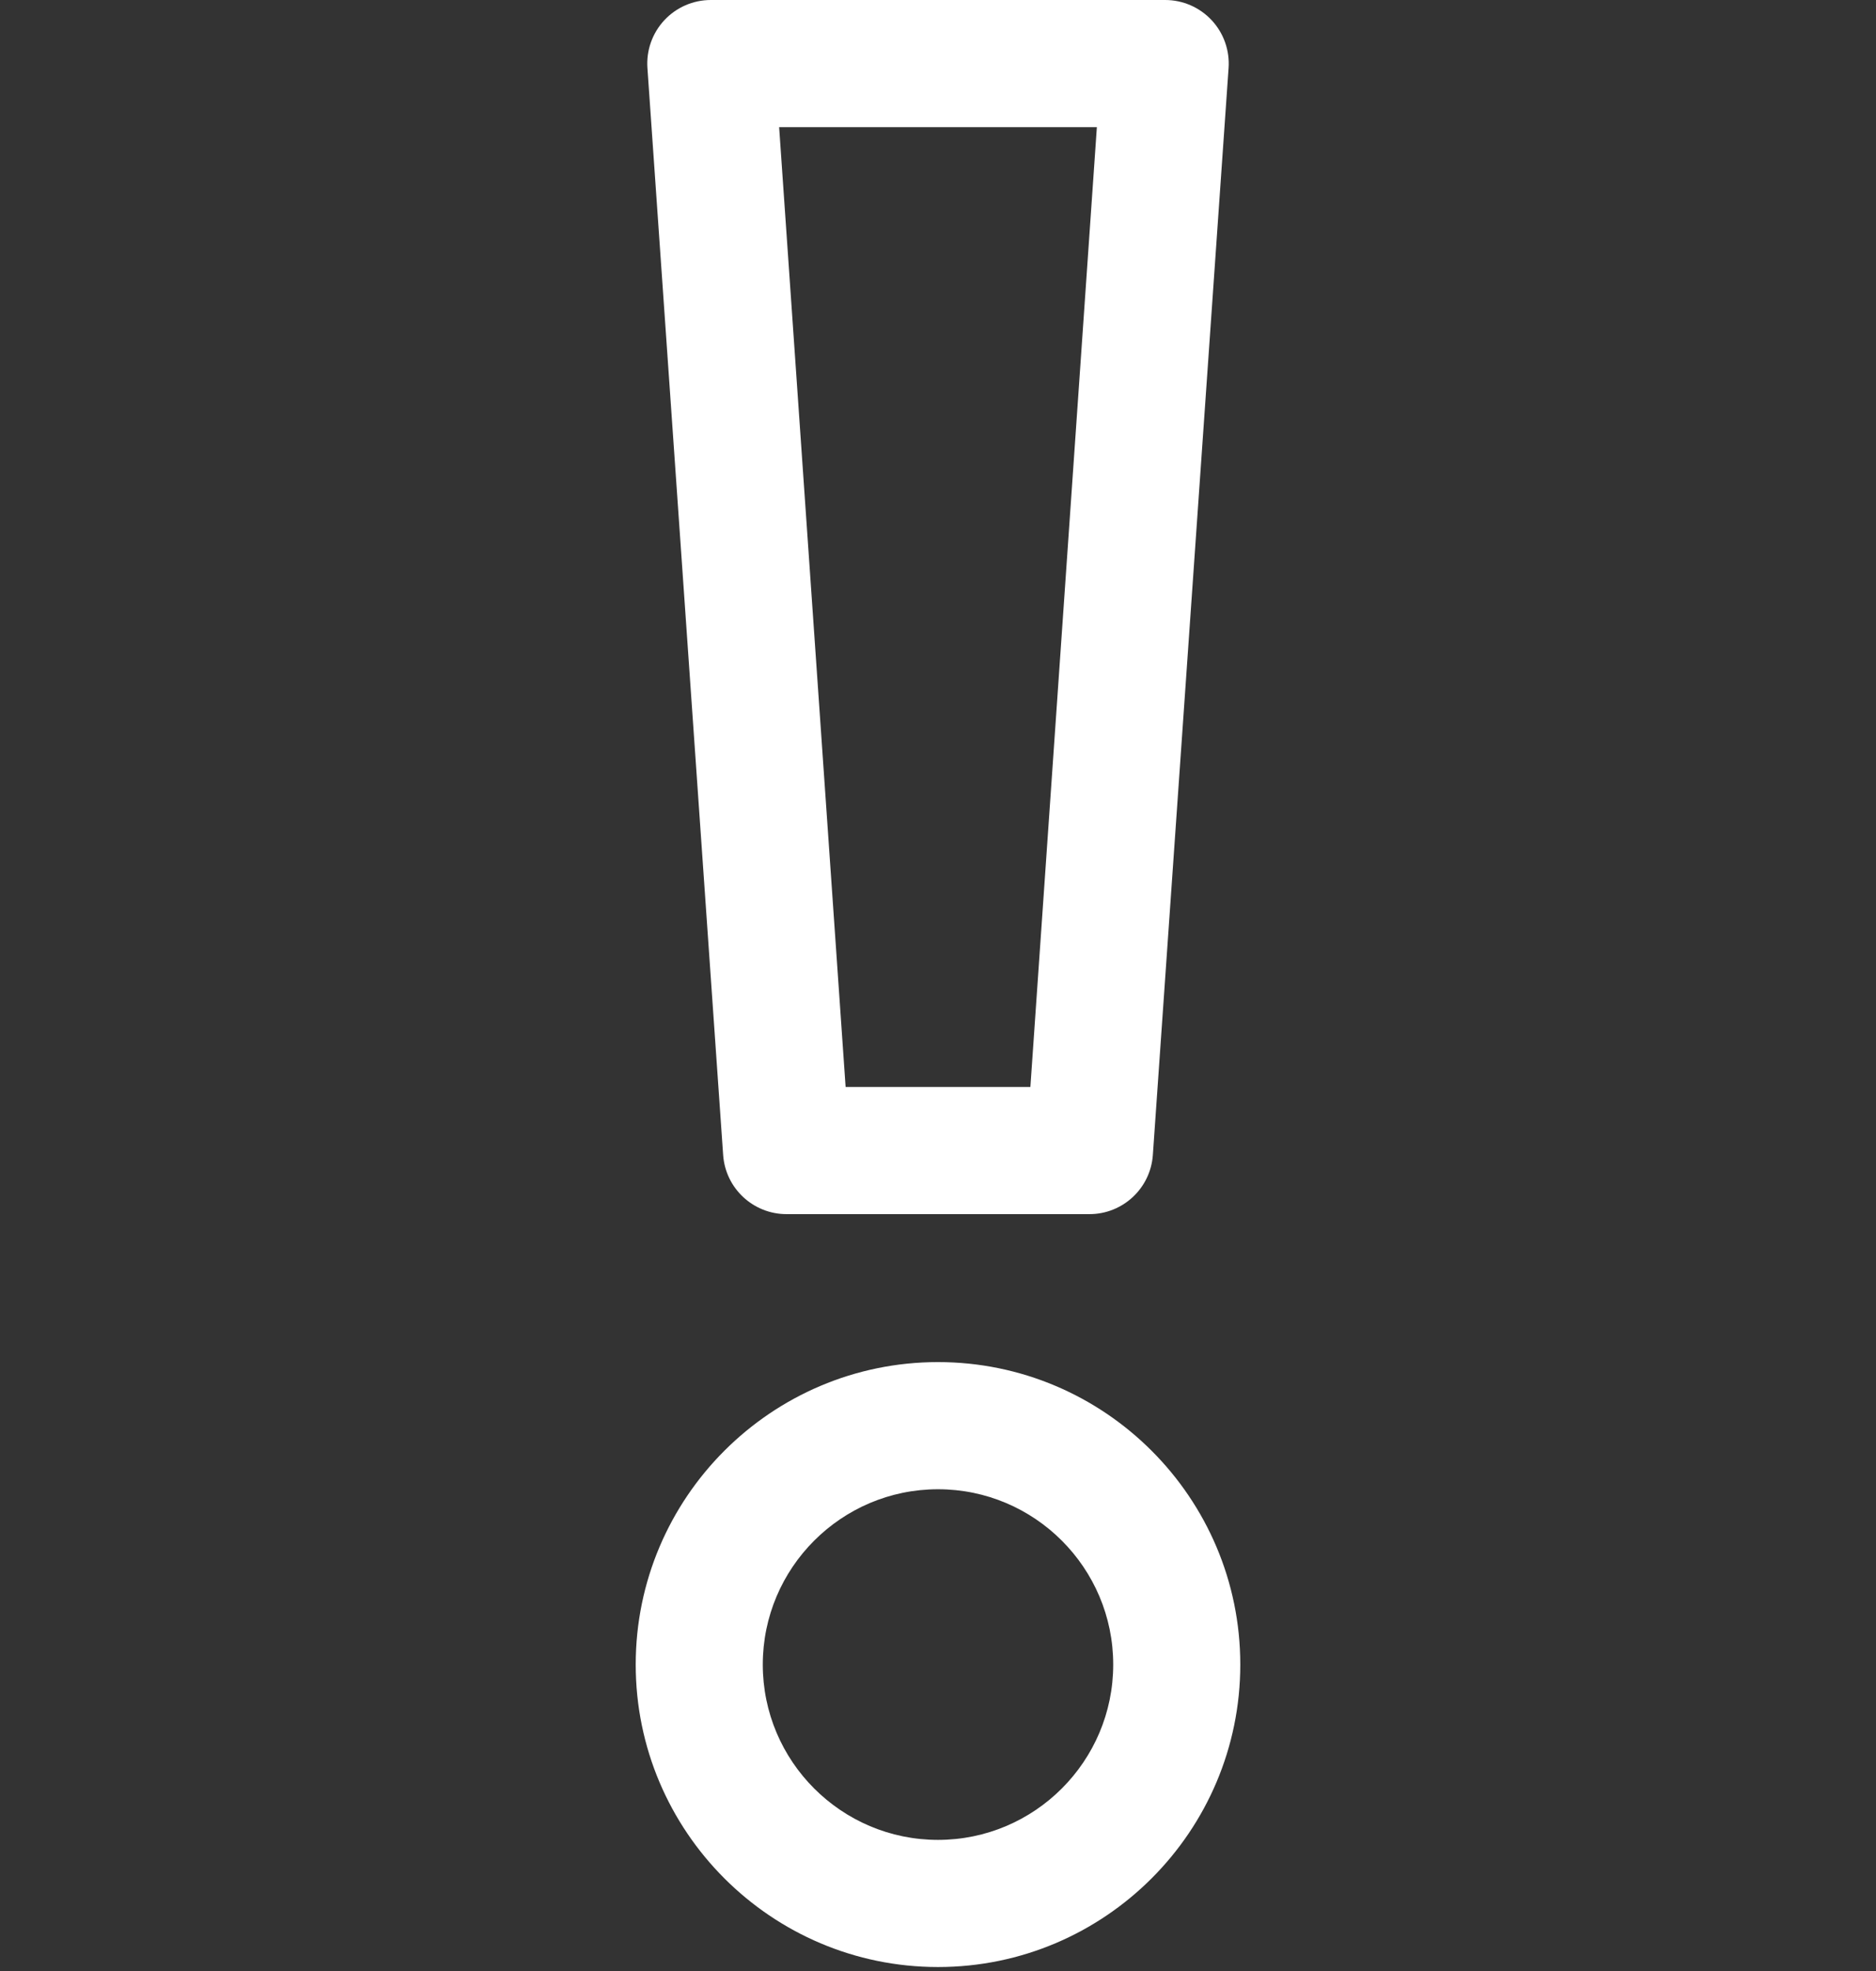
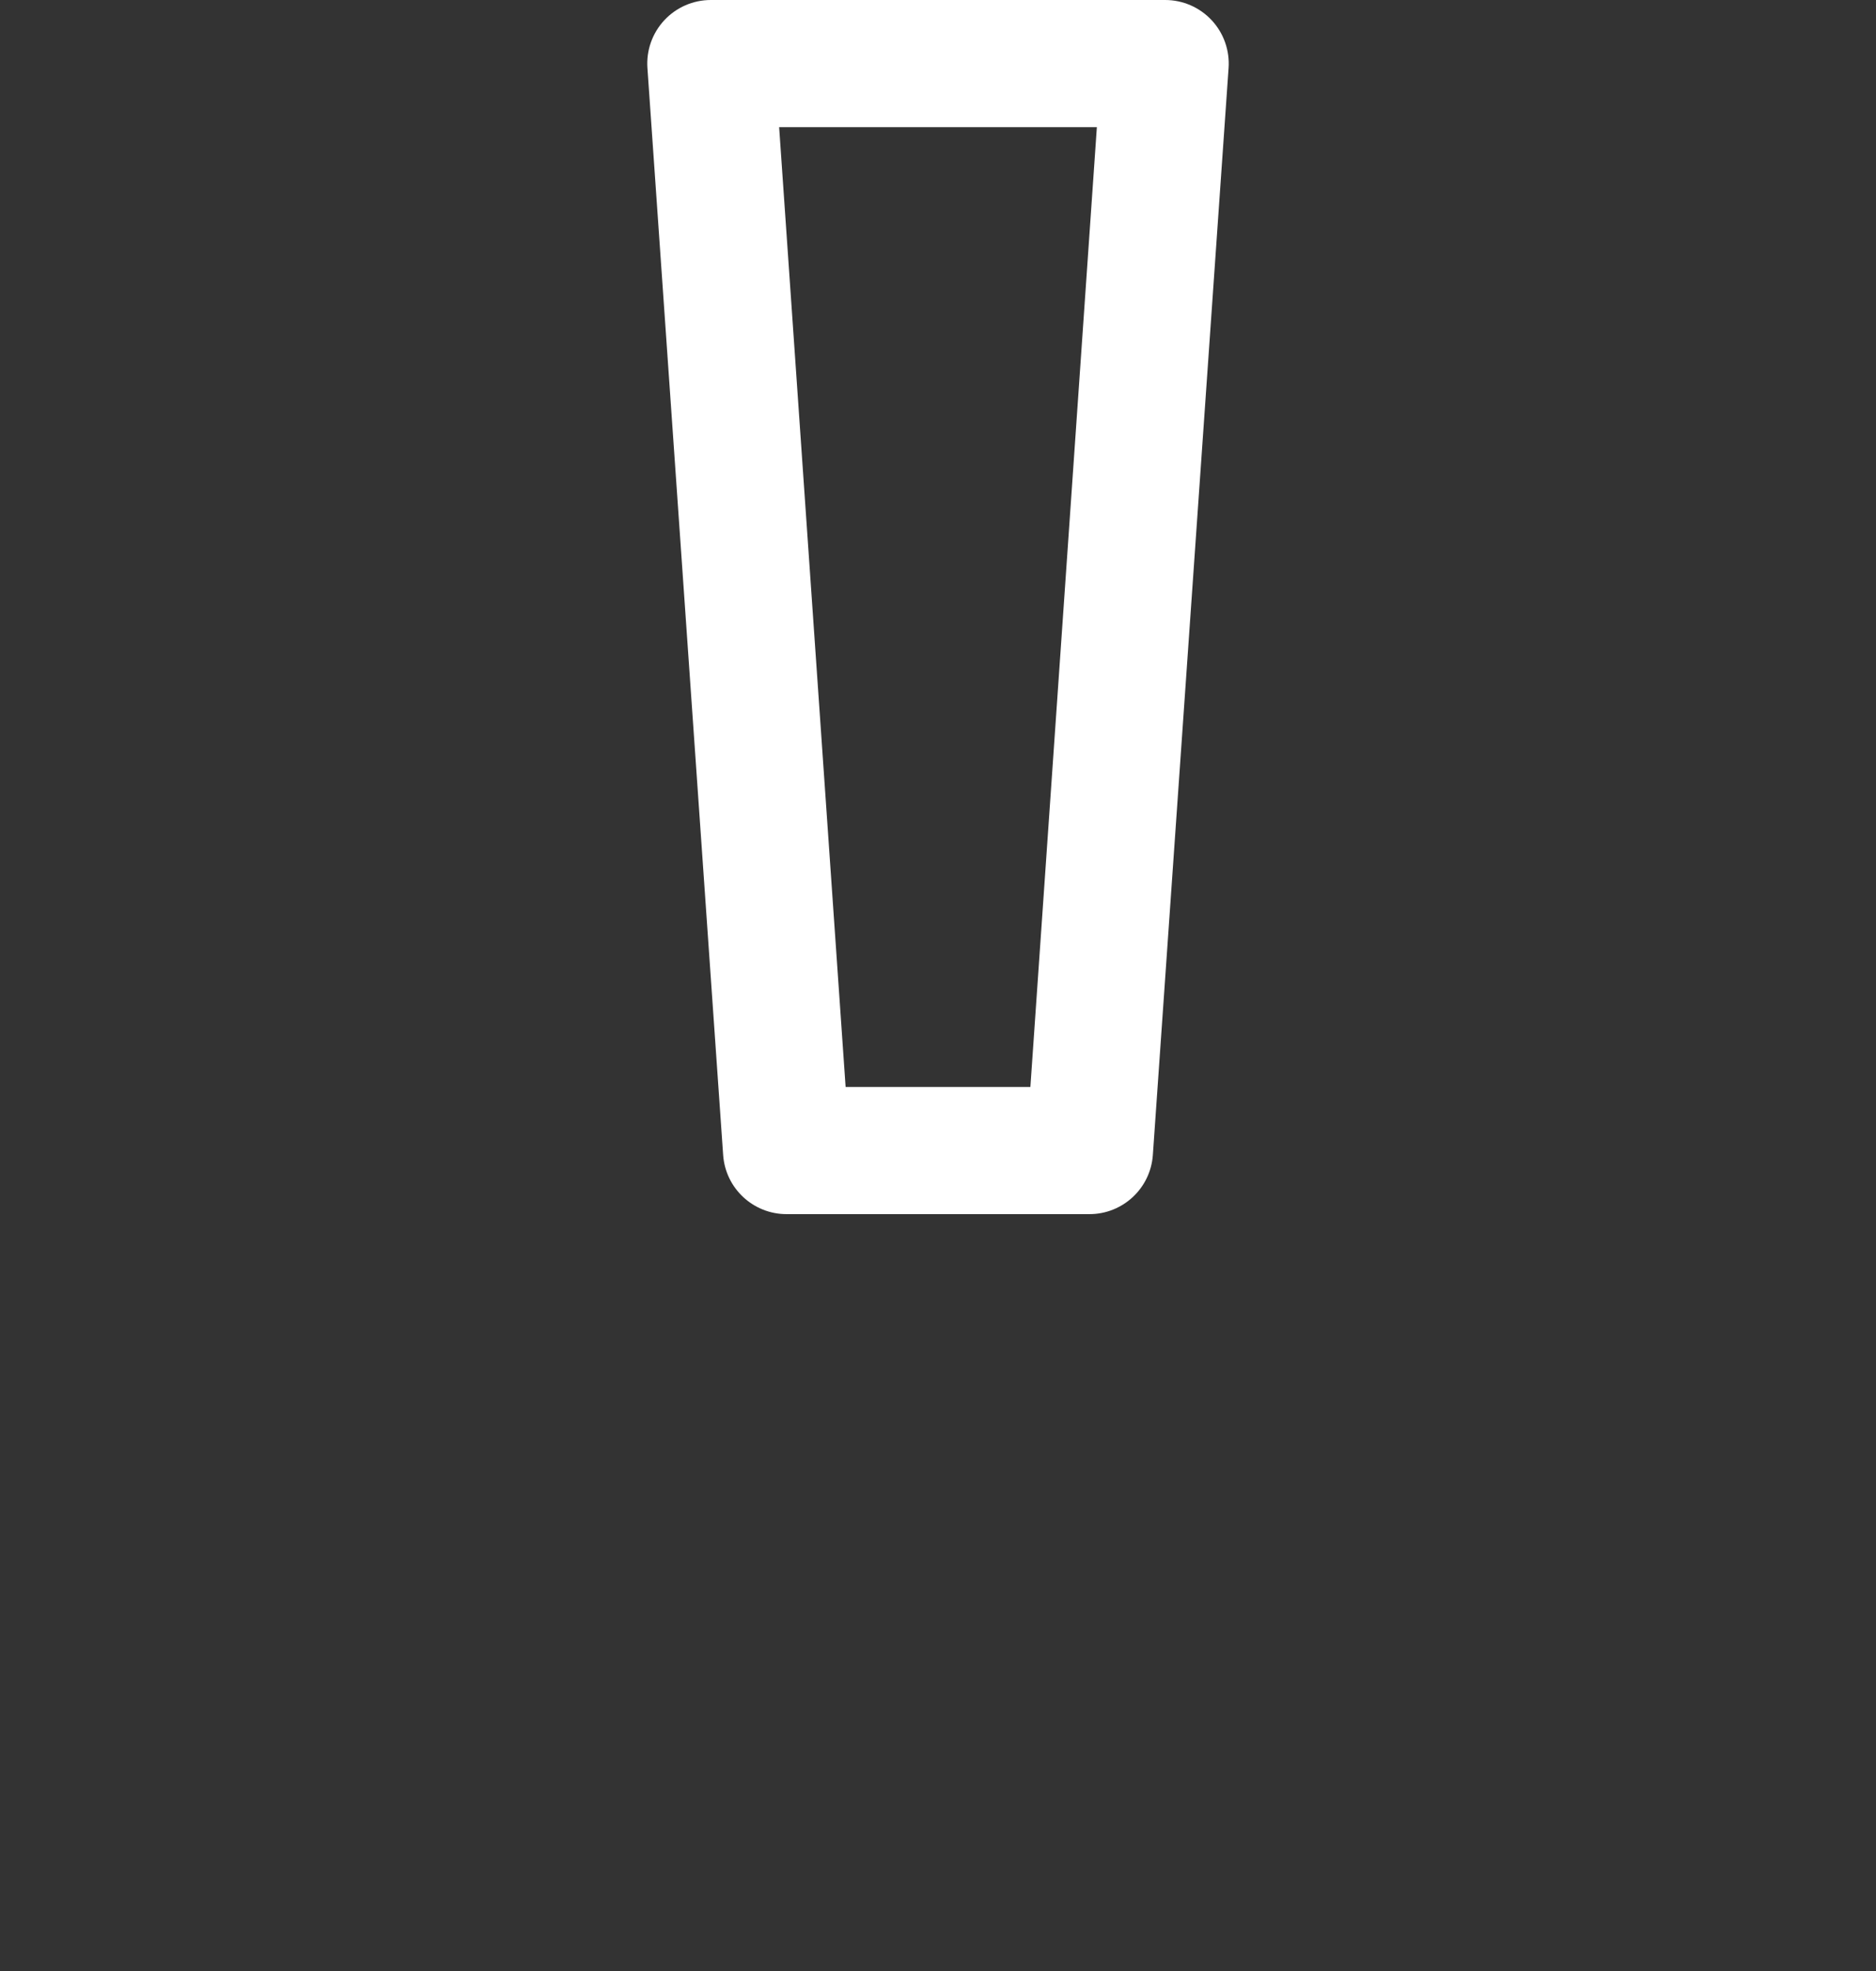
<svg xmlns="http://www.w3.org/2000/svg" version="1.1" id="Layer_1" x="0px" y="0px" width="487.17px" height="511.585px" viewBox="0 -23.415 487.17 511.585" enable-background="new 0 -23.415 487.17 511.585" xml:space="preserve">
  <rect x="0" y="-23.415" width="487.17" height="511.585" fill="#333333" stroke="none" />
  <g id="Layer_1_1_">
</g>
  <g>
    <path fill="#FFFFFF" d="M282.919,291.685h-78.667c-8.648,0-15.829-6.676-16.457-15.301L168.129-5.717   c-0.333-4.572,1.251-9.077,4.373-12.434c3.122-3.357,7.499-5.264,12.083-5.264h118c4.584,0,8.962,1.907,12.083,5.264   c3.122,3.357,4.706,7.862,4.373,12.434l-19.666,282.101C298.747,285.009,291.567,291.685,282.919,291.685z M219.594,258.685h47.982   l17.264-249.1h-82.51L219.594,258.685z" />
  </g>
  <g>
-     <path fill="#FFFFFF" d="M243.585,487.085c-43.285,0-78.5-35.215-78.5-78.5s35.215-78.5,78.5-78.5s78.5,35.215,78.5,78.5   S286.87,487.085,243.585,487.085z M243.585,363.085c-25.089,0-45.5,20.411-45.5,45.5s20.411,45.5,45.5,45.5s45.5-20.411,45.5-45.5   S268.674,363.085,243.585,363.085z" />
-   </g>
+     </g>
</svg>